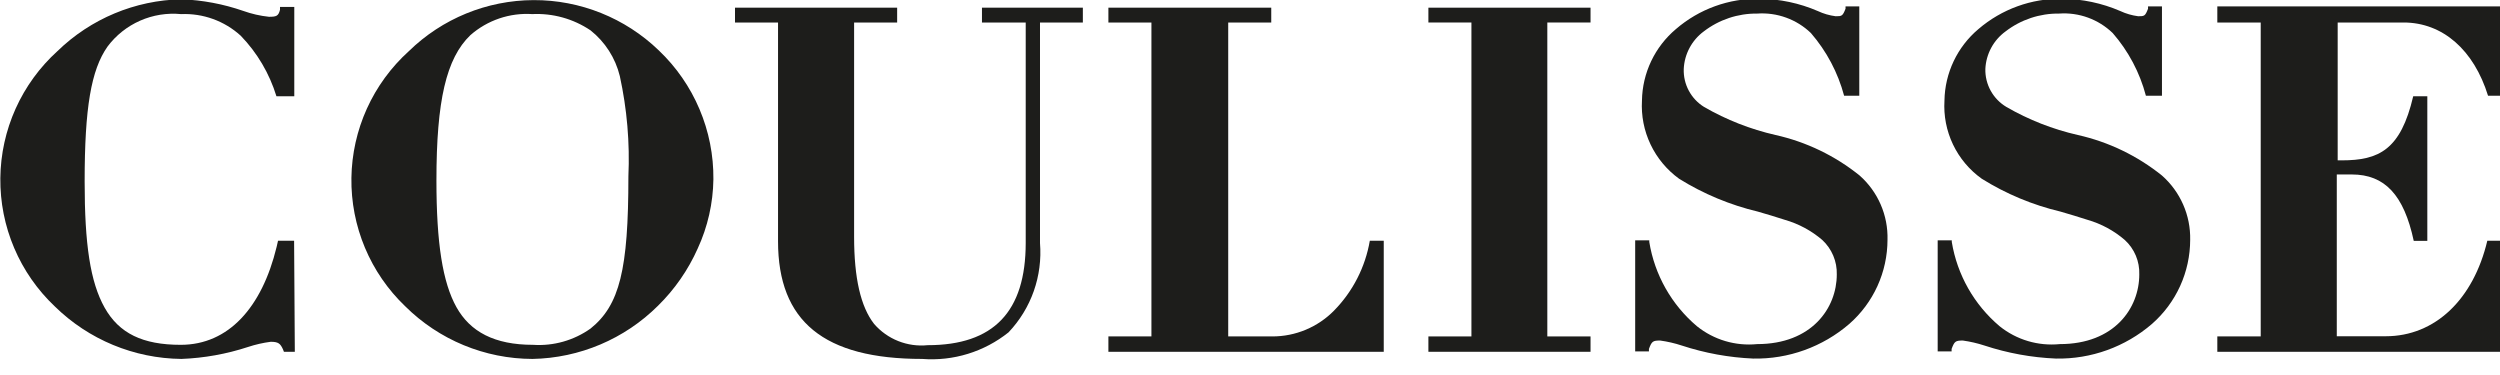
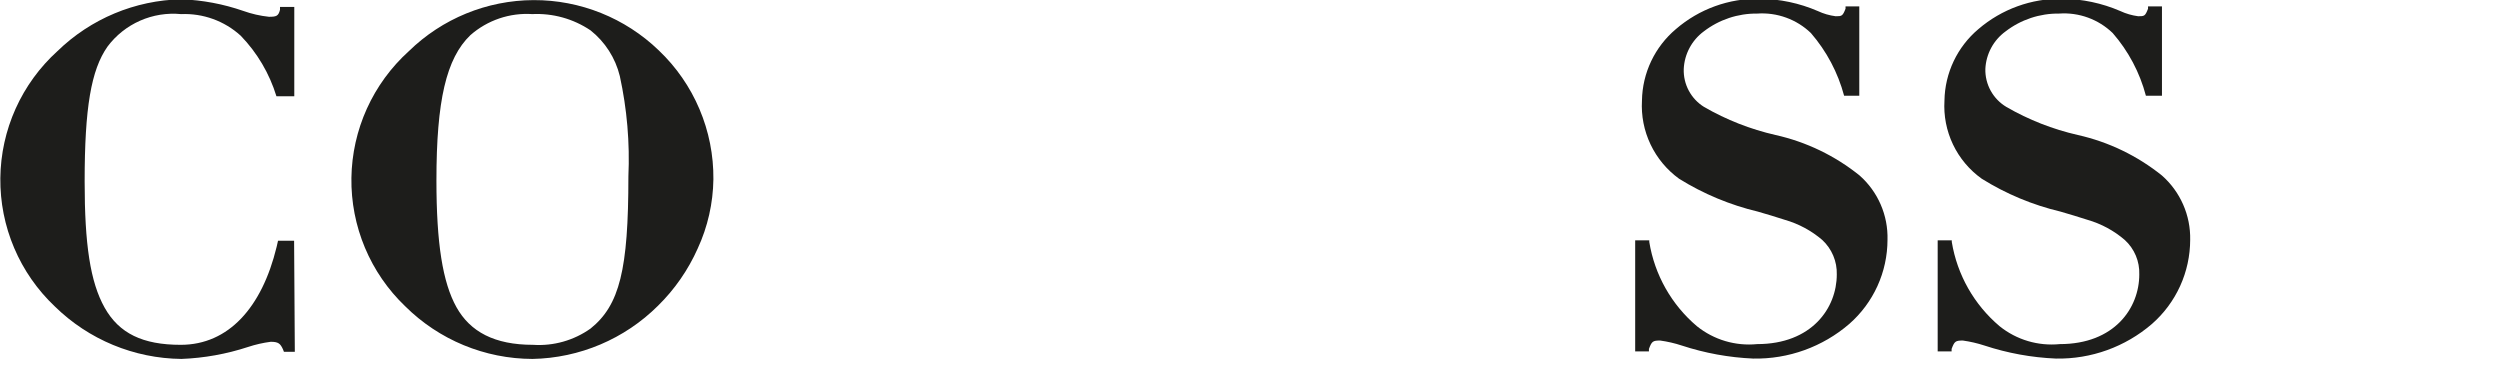
<svg xmlns="http://www.w3.org/2000/svg" width="140" height="21" viewBox="0 0 140 21" fill="none">
  <g clip-path="url(#clip0_103_385)">
    <path d="M29.82 20.1C27.148 20.094 24.586 19.034 22.69 17.15C21.721 16.224 20.954 15.108 20.436 13.872C19.918 12.636 19.66 11.306 19.679 9.966C19.698 8.626 19.993 7.305 20.545 6.084C21.098 4.863 21.896 3.769 22.89 2.87C24.759 1.043 27.266 0.016 29.88 0.006C32.494 -0.003 35.008 1.006 36.89 2.82C37.868 3.749 38.645 4.87 39.171 6.112C39.698 7.354 39.963 8.691 39.95 10.04C39.932 11.381 39.632 12.703 39.07 13.92C38.537 15.116 37.784 16.202 36.85 17.12C34.979 18.983 32.46 20.051 29.82 20.1ZM29.82 0.79C29.191 0.747 28.559 0.83 27.962 1.032C27.365 1.235 26.814 1.553 26.34 1.97C24.99 3.27 24.44 5.63 24.44 10.11C24.44 13.63 24.79 15.82 25.56 17.2C26.33 18.58 27.69 19.31 29.85 19.31C30.996 19.386 32.133 19.064 33.07 18.4C34.7 17.09 35.19 15.1 35.19 9.88C35.274 7.994 35.113 6.105 34.71 4.26C34.463 3.248 33.886 2.348 33.07 1.7C32.104 1.05 30.953 0.73 29.79 0.79H29.82Z" fill="#1D1D1B" />
-     <path d="M51.64 20.1C46.14 20.1 43.57 18 43.57 13.51V1.26H41.16V0.43H50.24V1.26H47.83V13.26C47.83 15.58 48.2 17.18 48.95 18.14C49.318 18.564 49.782 18.894 50.305 19.101C50.827 19.308 51.391 19.387 51.95 19.33C55.64 19.33 57.44 17.46 57.44 13.6V1.26H54.99V0.43H60.64V1.26H58.24V13.61C58.314 14.52 58.196 15.436 57.893 16.298C57.59 17.159 57.108 17.947 56.48 18.61C55.114 19.702 53.384 20.235 51.64 20.1Z" fill="#1D1D1B" />
-     <path d="M89.07 19.7H79.99V18.84H82.4V1.26H79.99V0.43H89.07V1.26H86.65V18.84H89.07V19.7Z" fill="#1D1D1B" />
    <path d="M121.07 9.83C119.694 8.724 118.083 7.947 116.36 7.56C114.956 7.24 113.607 6.711 112.36 5.99C111.992 5.772 111.689 5.459 111.481 5.085C111.274 4.711 111.17 4.288 111.18 3.86C111.199 3.448 111.31 3.045 111.506 2.681C111.701 2.318 111.976 2.003 112.31 1.76C113.169 1.099 114.226 0.747 115.31 0.76C115.859 0.721 116.409 0.798 116.926 0.986C117.443 1.174 117.914 1.468 118.31 1.85C119.192 2.861 119.828 4.062 120.17 5.36H121.07V0.36H120.29V0.49C120.13 0.9 120.09 0.91 119.74 0.91C119.394 0.865 119.056 0.767 118.74 0.62C117.71 0.175 116.602 -0.06 115.48 -0.07C113.762 -0.094 112.094 0.511 110.79 1.63C110.206 2.122 109.734 2.734 109.406 3.424C109.078 4.114 108.902 4.866 108.89 5.63C108.838 6.477 109.002 7.324 109.368 8.091C109.734 8.857 110.288 9.517 110.98 10.01C112.34 10.859 113.83 11.48 115.39 11.85C115.89 11.99 116.39 12.15 116.9 12.31C117.67 12.531 118.383 12.917 118.99 13.44C119.256 13.684 119.467 13.983 119.607 14.316C119.747 14.649 119.812 15.009 119.8 15.37C119.8 17.25 118.41 19.27 115.35 19.27C114.139 19.39 112.929 19.032 111.98 18.27C110.553 17.066 109.603 15.392 109.3 13.55V13.46H108.51V19.68H109.29V19.54C109.45 19.11 109.51 19.07 109.92 19.07C110.331 19.128 110.736 19.221 111.13 19.35C112.423 19.776 113.769 20.022 115.13 20.08C117.101 20.118 119.017 19.427 120.51 18.14C121.181 17.552 121.719 16.828 122.088 16.016C122.457 15.204 122.649 14.322 122.65 13.43C122.664 12.751 122.53 12.077 122.257 11.456C121.984 10.834 121.579 10.279 121.07 9.83Z" fill="#1D1D1B" />
-     <path d="M139.29 13.48C138.51 16.77 136.36 18.83 133.6 18.83H130.86V9.77H131.7C133.55 9.77 134.62 10.92 135.17 13.49H135.93V5.39H135.14C134.44 8.39 133.22 8.98 131.14 8.98H130.91V1.26H134.6C136.8 1.26 138.54 2.81 139.33 5.36H140.05V0.36H124.17V1.26H126.6V18.84H124.17V19.7H140V13.48H139.29Z" fill="#1D1D1B" />
    <path d="M104.14 9.83C102.765 8.722 101.153 7.945 99.43 7.56C98.026 7.24 96.677 6.711 95.43 5.99C95.069 5.767 94.773 5.453 94.573 5.079C94.372 4.705 94.275 4.284 94.29 3.86C94.309 3.449 94.419 3.047 94.613 2.684C94.807 2.32 95.079 2.005 95.41 1.76C96.269 1.099 97.326 0.747 98.41 0.76C98.958 0.722 99.509 0.8 100.025 0.988C100.542 1.175 101.014 1.469 101.41 1.85C102.288 2.864 102.924 4.064 103.27 5.36H104.12V0.36H103.35V0.49C103.19 0.9 103.14 0.91 102.8 0.91C102.454 0.866 102.116 0.768 101.8 0.62C100.77 0.175 99.662 -0.06 98.54 -0.07C96.821 -0.099 95.151 0.507 93.85 1.63C93.266 2.122 92.794 2.734 92.466 3.424C92.138 4.114 91.962 4.866 91.95 5.63C91.901 6.476 92.066 7.321 92.43 8.086C92.793 8.851 93.344 9.513 94.03 10.01C95.391 10.857 96.88 11.478 98.44 11.85C98.95 11.99 99.44 12.15 99.95 12.31C100.723 12.531 101.439 12.917 102.05 13.44C102.314 13.686 102.523 13.985 102.663 14.318C102.803 14.65 102.87 15.009 102.86 15.37C102.86 17.25 101.46 19.27 98.4 19.27C97.189 19.39 95.979 19.031 95.03 18.27C93.606 17.066 92.659 15.391 92.36 13.55V13.46H91.57V19.68H92.34V19.54C92.5 19.11 92.56 19.07 92.97 19.07C93.381 19.127 93.786 19.22 94.18 19.35C95.474 19.775 96.82 20.021 98.18 20.08C100.151 20.118 102.067 19.427 103.56 18.14C104.231 17.552 104.769 16.828 105.138 16.016C105.507 15.204 105.699 14.322 105.7 13.43C105.719 12.752 105.59 12.079 105.32 11.457C105.051 10.835 104.648 10.279 104.14 9.83Z" fill="#1D1D1B" />
-     <path d="M77.49 13.48H76.71C76.457 14.957 75.759 16.321 74.71 17.39C74.259 17.85 73.72 18.215 73.126 18.464C72.532 18.713 71.894 18.841 71.25 18.84H68.78V1.26H71.19V0.43H62.07V1.26H64.48V18.84H62.07V19.7H77.49V13.48Z" fill="#1D1D1B" />
    <path d="M16.47 13.48H15.57L15.49 13.83C14.67 17.21 12.8 19.31 10.12 19.31C7.99 19.31 6.67 18.67 5.86 17.23C5.05 15.79 4.74 13.67 4.74 10.17C4.74 6.04 5.1 3.92 6.02 2.61C6.492 1.978 7.12 1.479 7.841 1.16C8.563 0.841 9.355 0.714 10.14 0.79C11.369 0.737 12.57 1.171 13.48 2C14.405 2.956 15.09 4.118 15.48 5.39H16.48V0.39H15.68V0.55C15.59 0.9 15.48 0.94 15.06 0.94C14.569 0.888 14.085 0.777 13.62 0.61C12.505 0.224 11.339 0.005 10.16 -0.04C7.563 0.013 5.083 1.05 3.22 2.86C2.225 3.762 1.426 4.859 0.875 6.084C0.324 7.309 0.033 8.634 0.019 9.977C0.005 11.32 0.268 12.652 0.794 13.888C1.319 15.124 2.094 16.238 3.07 17.16C4.965 19.019 7.506 20.072 10.16 20.1C11.428 20.052 12.684 19.826 13.89 19.43C14.303 19.294 14.728 19.196 15.16 19.14C15.59 19.14 15.7 19.24 15.85 19.57L15.9 19.7H16.51L16.47 13.48Z" fill="#1D1D1B" />
  </g>
  <defs>
    <clipPath id="clip0_103_385">
      <rect width="140" height="21" fill="white" />
    </clipPath>
  </defs>
</svg>